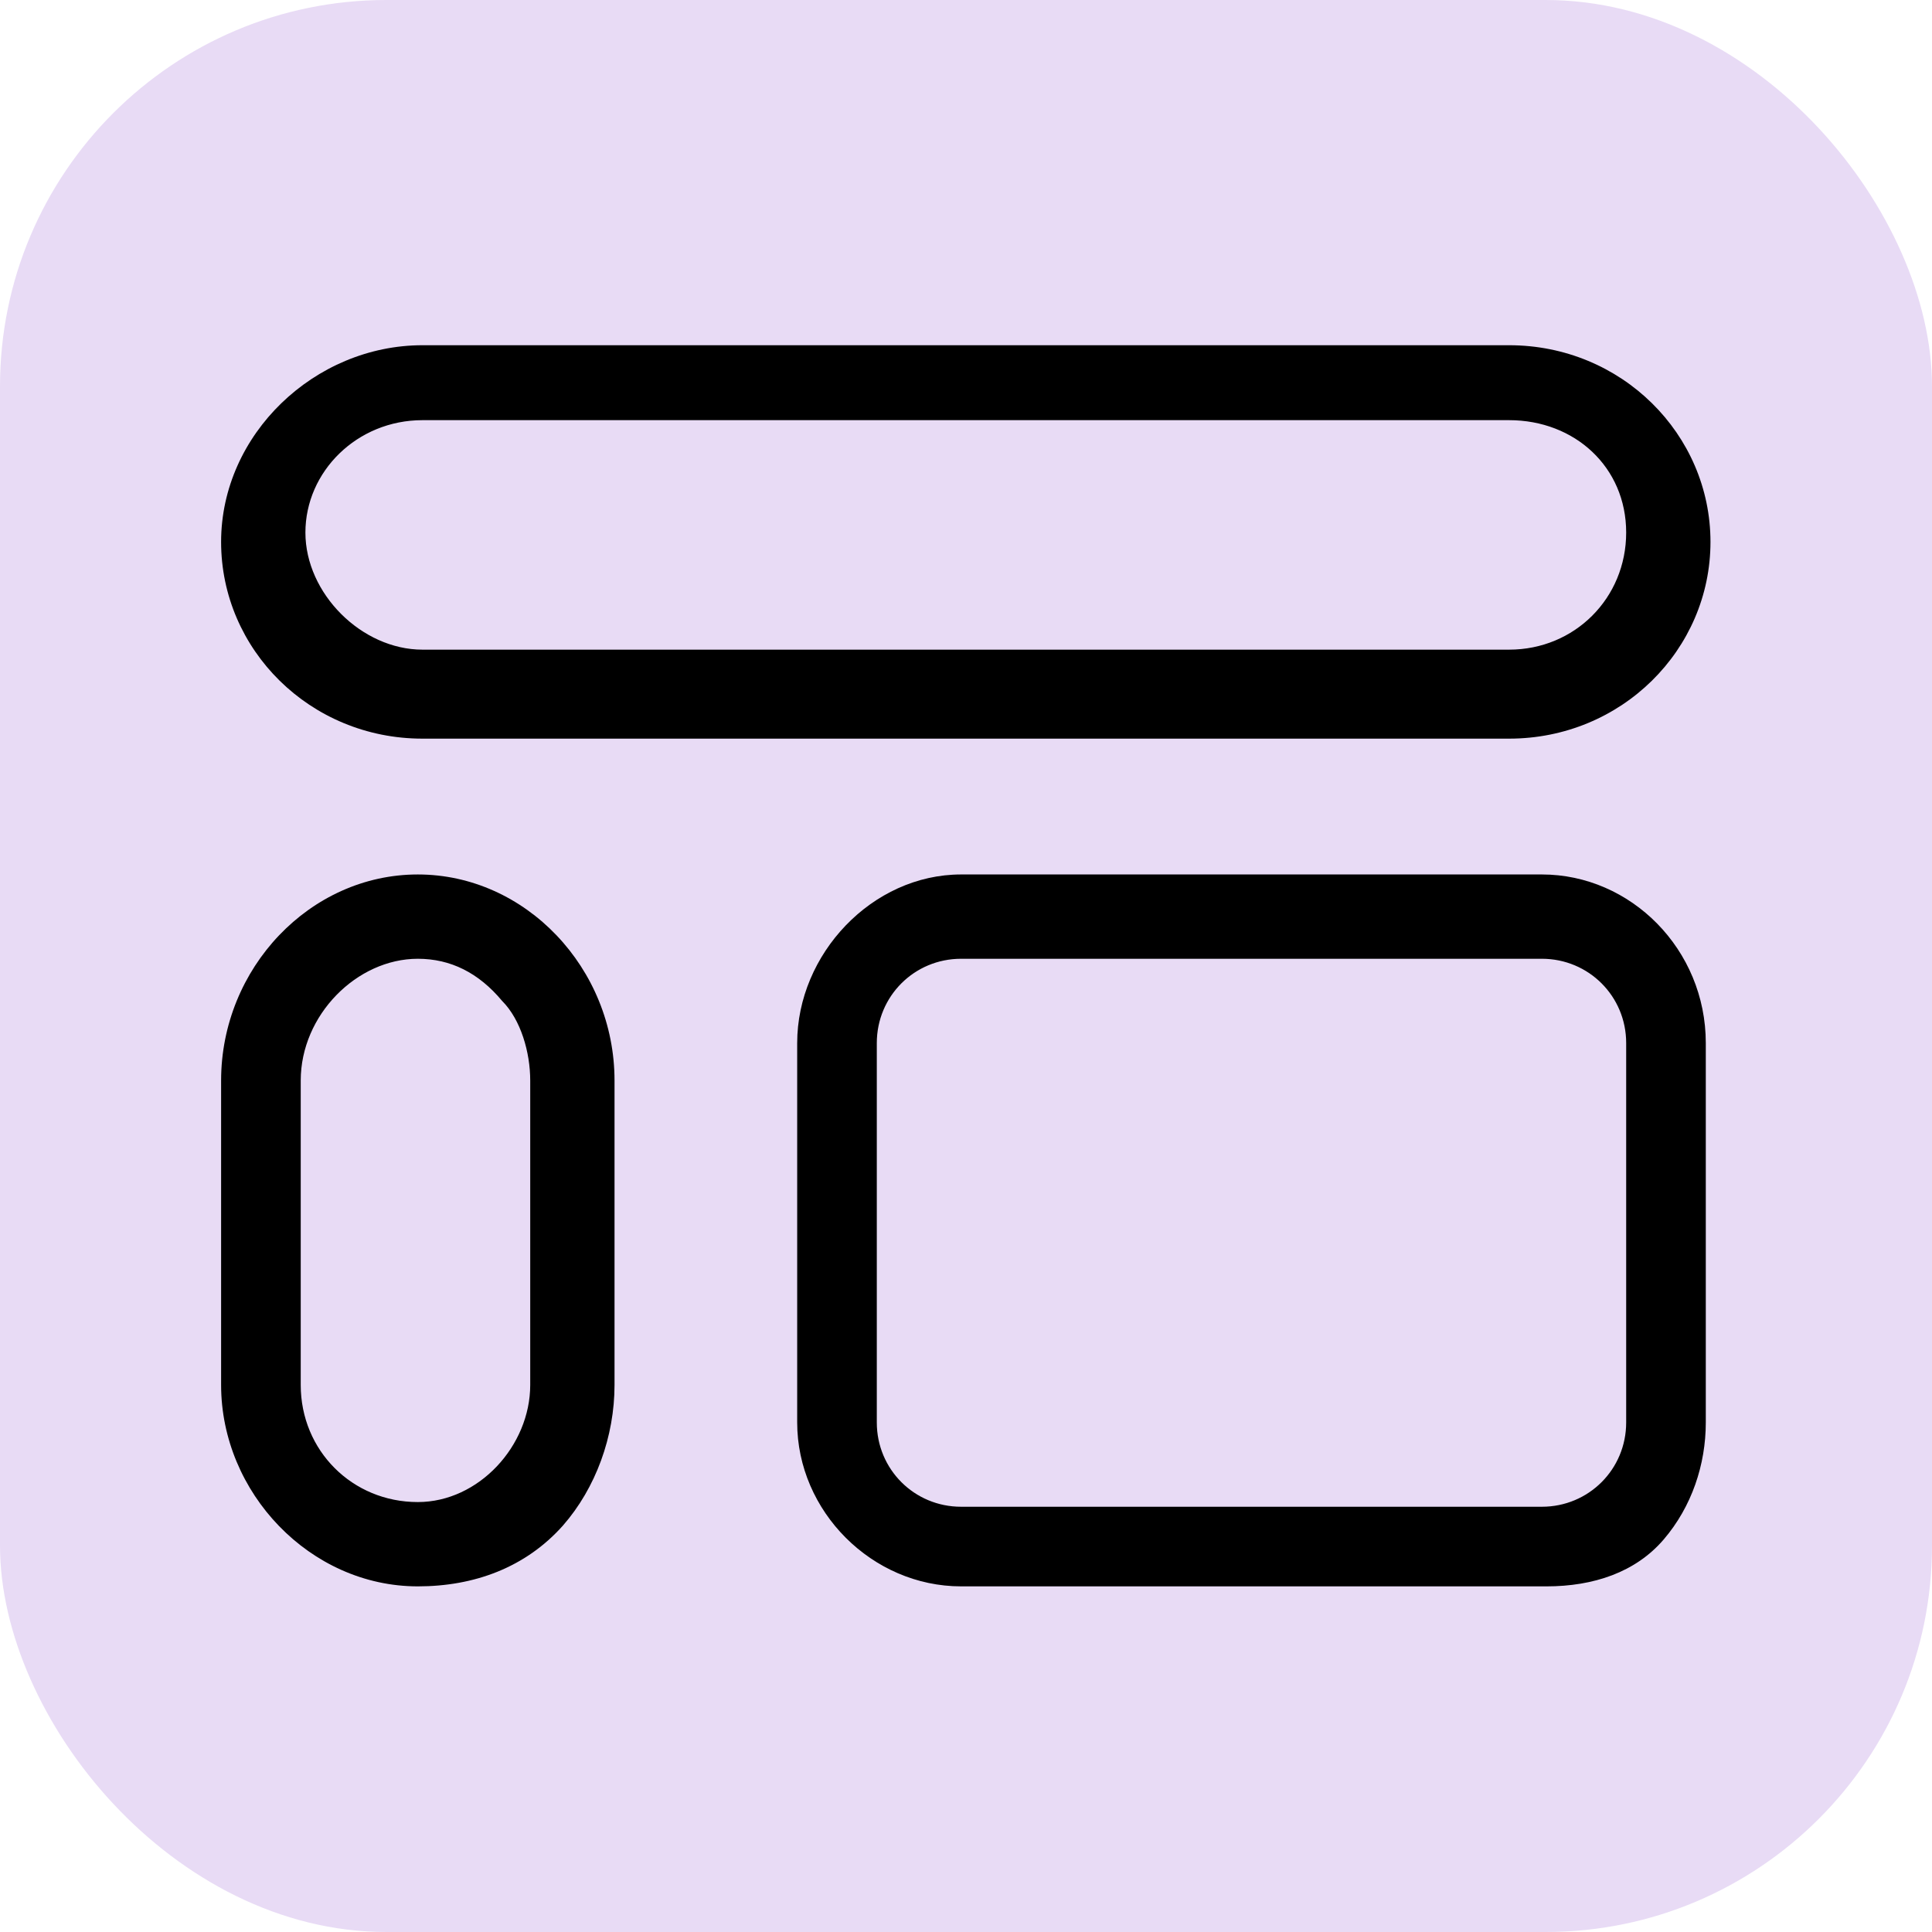
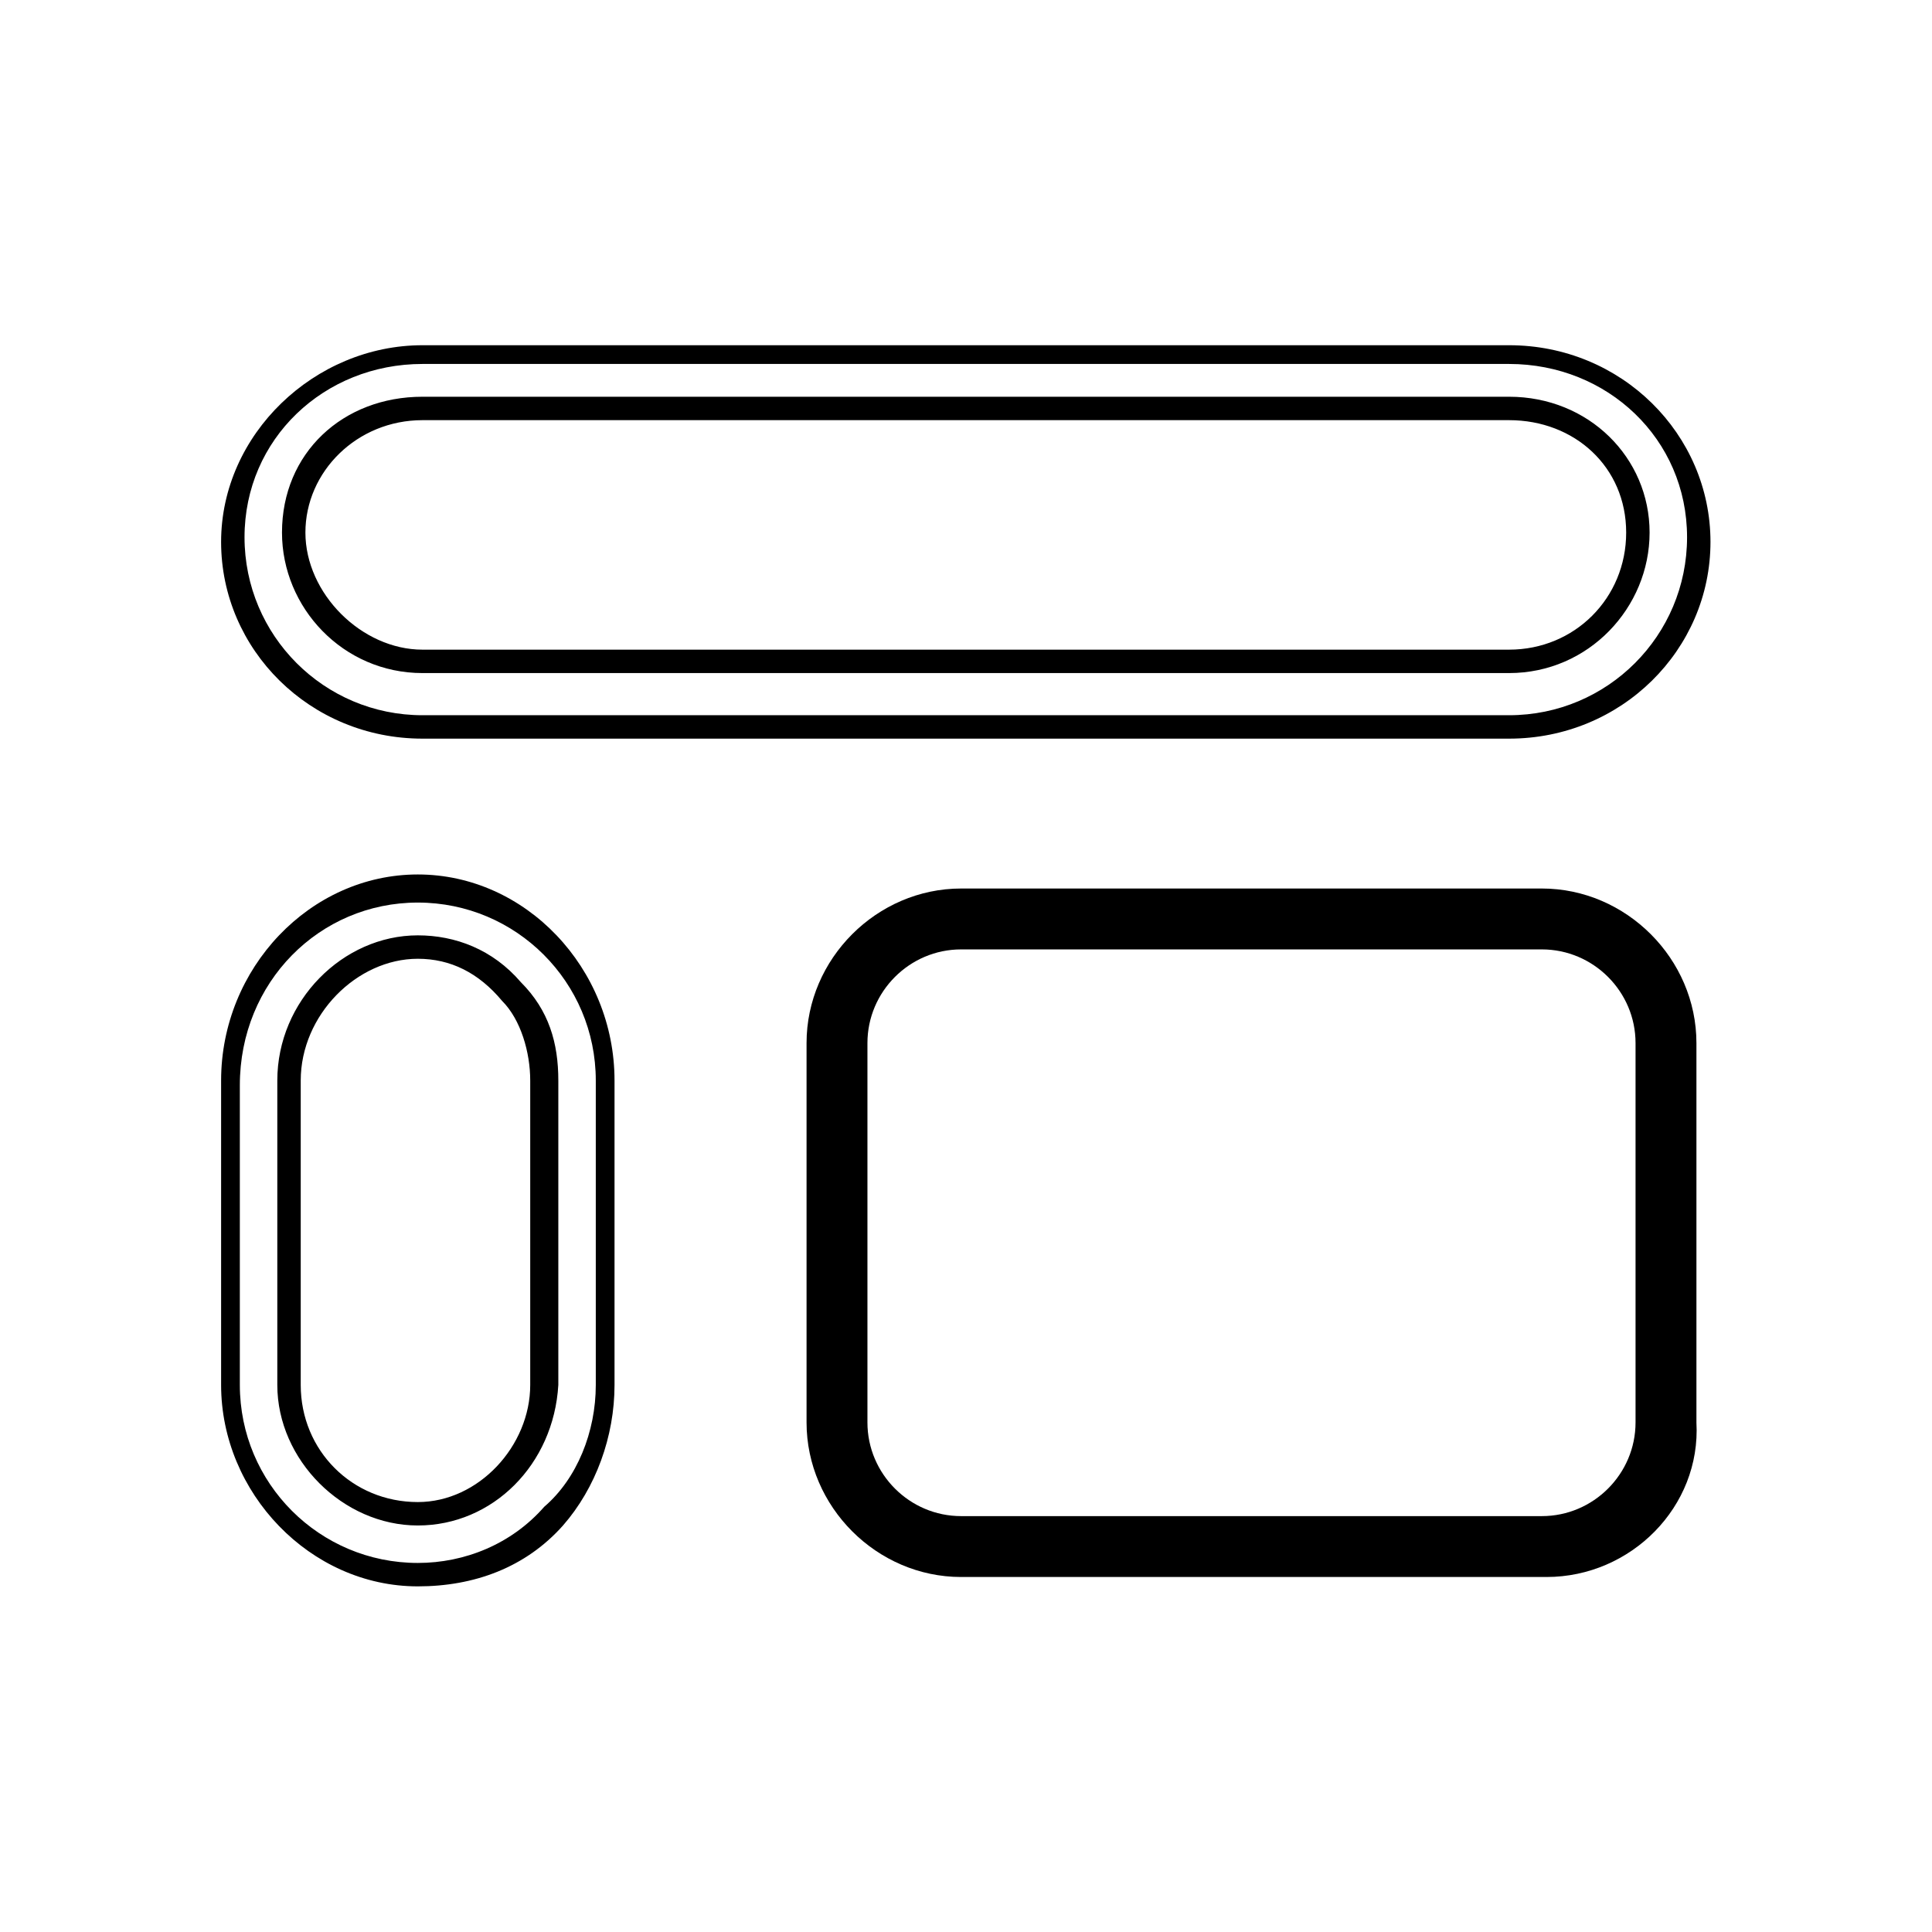
<svg xmlns="http://www.w3.org/2000/svg" version="1.1" width="1000" height="1000">
-   <rect width="1000" height="1000" rx="200" ry="200" fill="#e8dbf5" />
  <g transform="matrix(24.242,0,0,24.242,102.324,159.294)">
    <svg version="1.1" width="33" height="28.3">
      <svg version="1.1" id="Layer_1" x="0px" y="0px" viewBox="0 0 33 28.3" style="enable-background:new 0 0 33 28.3;" xml:space="preserve">
        <g>
          <g>
-             <path class="st0" d="M28,8.9H4.8c-2.3,0-4.1-1.8-4.1-4s1.8-4,4.1-4H28c2.3,0,4.1,1.8,4.1,4S30.3,8.9,28,8.9z M4.8,2.1    C3.2,2.1,2,3.3,2,4.8s1.3,2.7,2.8,2.7H28c1.5,0,2.8-1.2,2.8-2.7S29.6,2.1,28,2.1H4.8z" />
            <path class="st0" d="M28,9.2H4.8C2.4,9.2,0.5,7.3,0.5,5s2-4.2,4.3-4.2H28c2.4,0,4.3,1.9,4.3,4.2S30.4,9.2,28,9.2z M4.8,1.2    C2.7,1.2,1,2.8,1,4.9s1.7,3.8,3.8,3.8H28c2.1,0,3.8-1.7,3.8-3.8S30.1,1.2,28,1.2H4.8z M28,7.8H4.8c-1.7,0-3-1.4-3-3    c0-1.7,1.3-2.9,3-2.9H28c1.7,0,3,1.3,3,2.9S29.7,7.8,28,7.8z M4.8,2.4c-1.4,0-2.5,1.1-2.5,2.4s1.2,2.5,2.5,2.5H28    c1.4,0,2.5-1.1,2.5-2.5S29.4,2.4,28,2.4H4.8z" />
          </g>
        </g>
        <g>
          <g>
-             <path class="st0" d="M4.7,27.1c-2.2,0-4-1.8-4-4.1v-6.5c0-2.3,1.8-4.1,4-4.1s4,1.8,4,4.1V23C8.8,25.3,6.9,27.1,4.7,27.1z     M4.7,13.7C3.2,13.7,2,15,2,16.5V23c0,1.5,1.2,2.8,2.7,2.8s2.7-1.3,2.7-2.8v-6.5C7.5,15,6.2,13.7,4.7,13.7z" />
            <path class="st0" d="M4.7,27.3c-2.3,0-4.2-2-4.2-4.3v-6.5c0-2.4,1.9-4.4,4.2-4.4s4.2,2,4.2,4.4V23c0,1.1-0.4,2.2-1.1,3    C7,26.9,5.9,27.3,4.7,27.3z M4.7,12.7c-2.1,0-3.8,1.7-3.8,3.9V23c0,2.1,1.7,3.8,3.8,3.8c1,0,2-0.4,2.7-1.2C8.1,25,8.5,24,8.5,23    v-6.5C8.5,14.4,6.8,12.7,4.7,12.7z M4.7,26c-1.6,0-3-1.4-3-3v-6.5c0-1.7,1.4-3.1,3-3.1c0.8,0,1.6,0.3,2.2,1    c0.6,0.6,0.8,1.3,0.8,2.1V23C7.6,24.7,6.3,26,4.7,26z M4.7,13.9c-1.3,0-2.5,1.2-2.5,2.6V23c0,1.4,1.1,2.5,2.5,2.5    c1.3,0,2.4-1.2,2.4-2.5v-6.5c0-0.6-0.2-1.3-0.6-1.7C6,14.2,5.4,13.9,4.7,13.9z" />
          </g>
        </g>
        <g>
          <g>
            <path class="st0" d="M28.8,27.1H16.3c-1.8,0-3.3-1.5-3.3-3.3v-8.1c0-1.8,1.5-3.3,3.3-3.3h12.4c1.8,0,3.3,1.5,3.3,3.3v8.1    C32.1,25.6,30.6,27.1,28.8,27.1z M16.3,13.7c-1.1,0-2,0.9-2,2v8.1c0,1.1,0.9,2,2,2h12.4c1.1,0,2-0.9,2-2v-8.1c0-1.1-0.9-2-2-2    C28.7,13.7,16.3,13.7,16.3,13.7z" />
-             <path class="st0" d="M28.8,27.3H16.3c-1.9,0-3.5-1.6-3.5-3.5v-8.1c0-1.9,1.6-3.6,3.5-3.6h12.4c1.9,0,3.5,1.6,3.5,3.6v8.1    c0,0.9-0.3,1.8-0.9,2.5C30.7,27,29.8,27.3,28.8,27.3z M16.3,12.7c-1.7,0-3,1.4-3,3.1v8.1c0,1.7,1.4,3,3,3h12.5    c0.8,0,1.6-0.3,2.2-0.9c0.5-0.6,0.8-1.3,0.8-2.1v-8.1c0-1.7-1.4-3.1-3-3.1C28.8,12.7,16.3,12.7,16.3,12.7z M28.7,26H16.3    c-1.2,0-2.2-1-2.2-2.2v-8.1c0-1.2,1-2.3,2.2-2.3h12.4c1.2,0,2.2,1,2.2,2.3v8.1C31,25,29.9,26,28.7,26z M16.3,13.9    c-1,0-1.8,0.8-1.8,1.8v8.1c0,1,0.8,1.8,1.8,1.8h12.4c1,0,1.8-0.8,1.8-1.8v-8.1c0-1-0.8-1.8-1.8-1.8C28.7,13.9,16.3,13.9,16.3,13.9    z" />
          </g>
        </g>
      </svg>
    </svg>
  </g>
</svg>